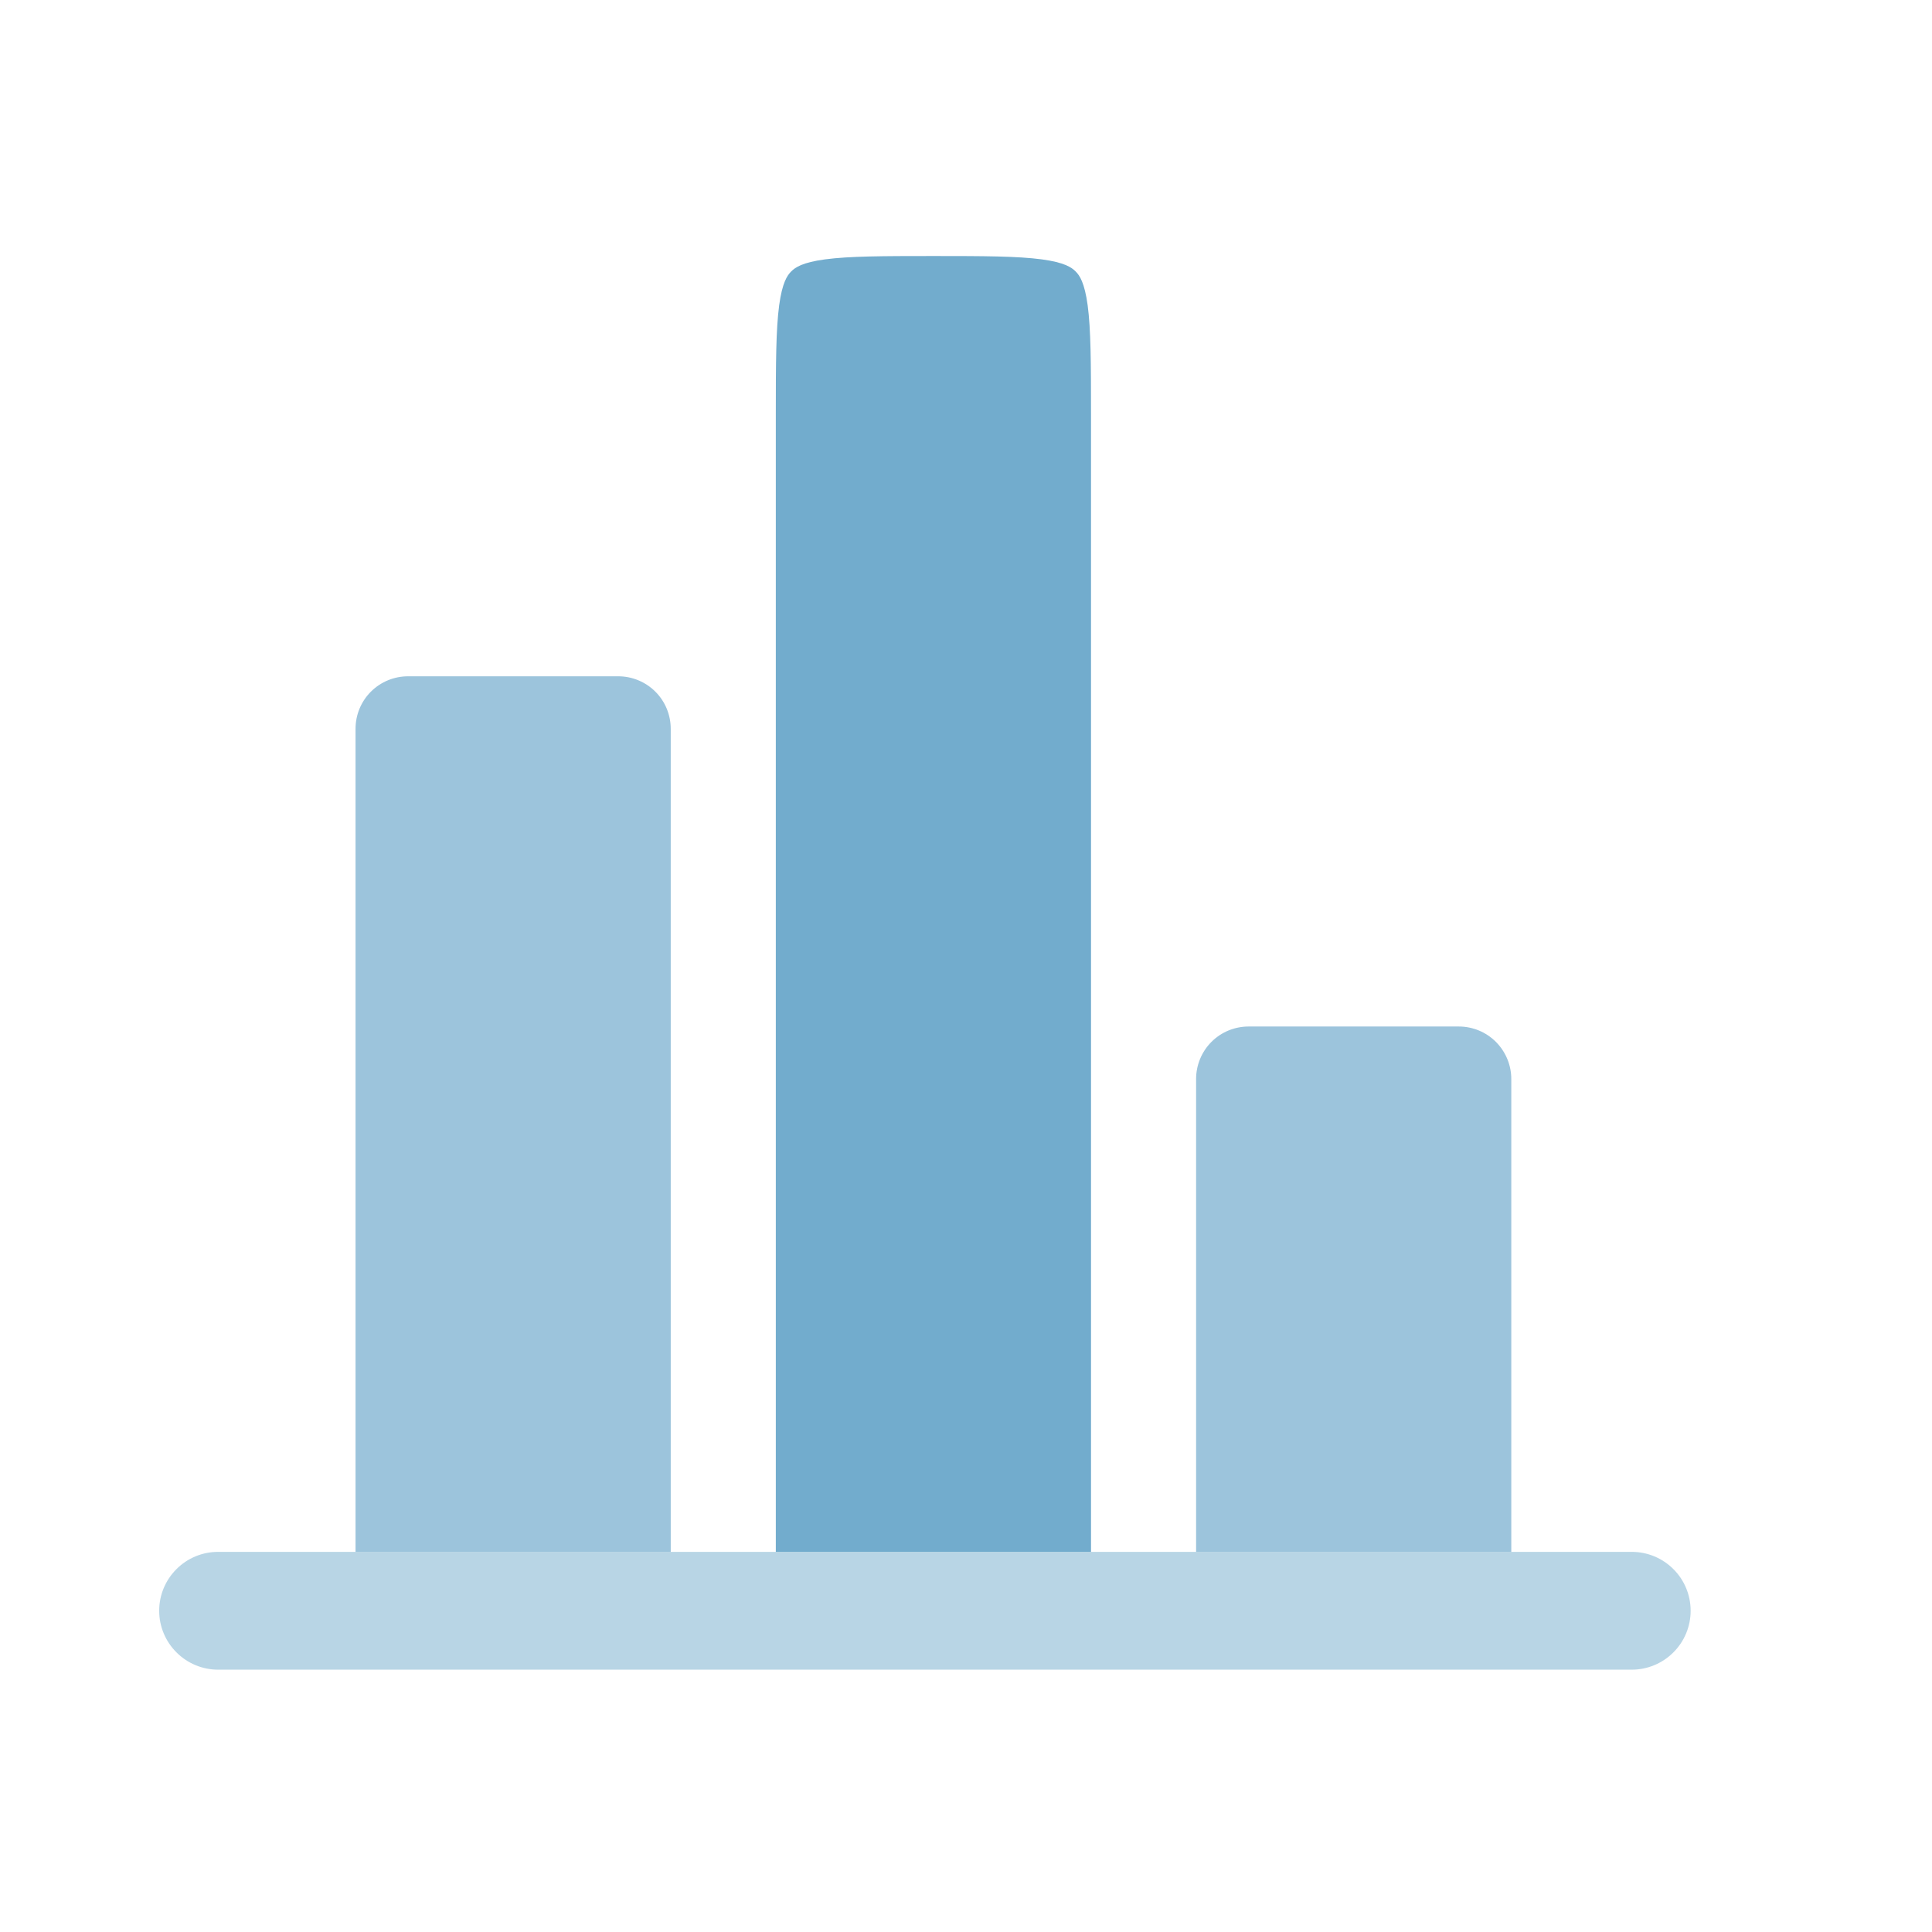
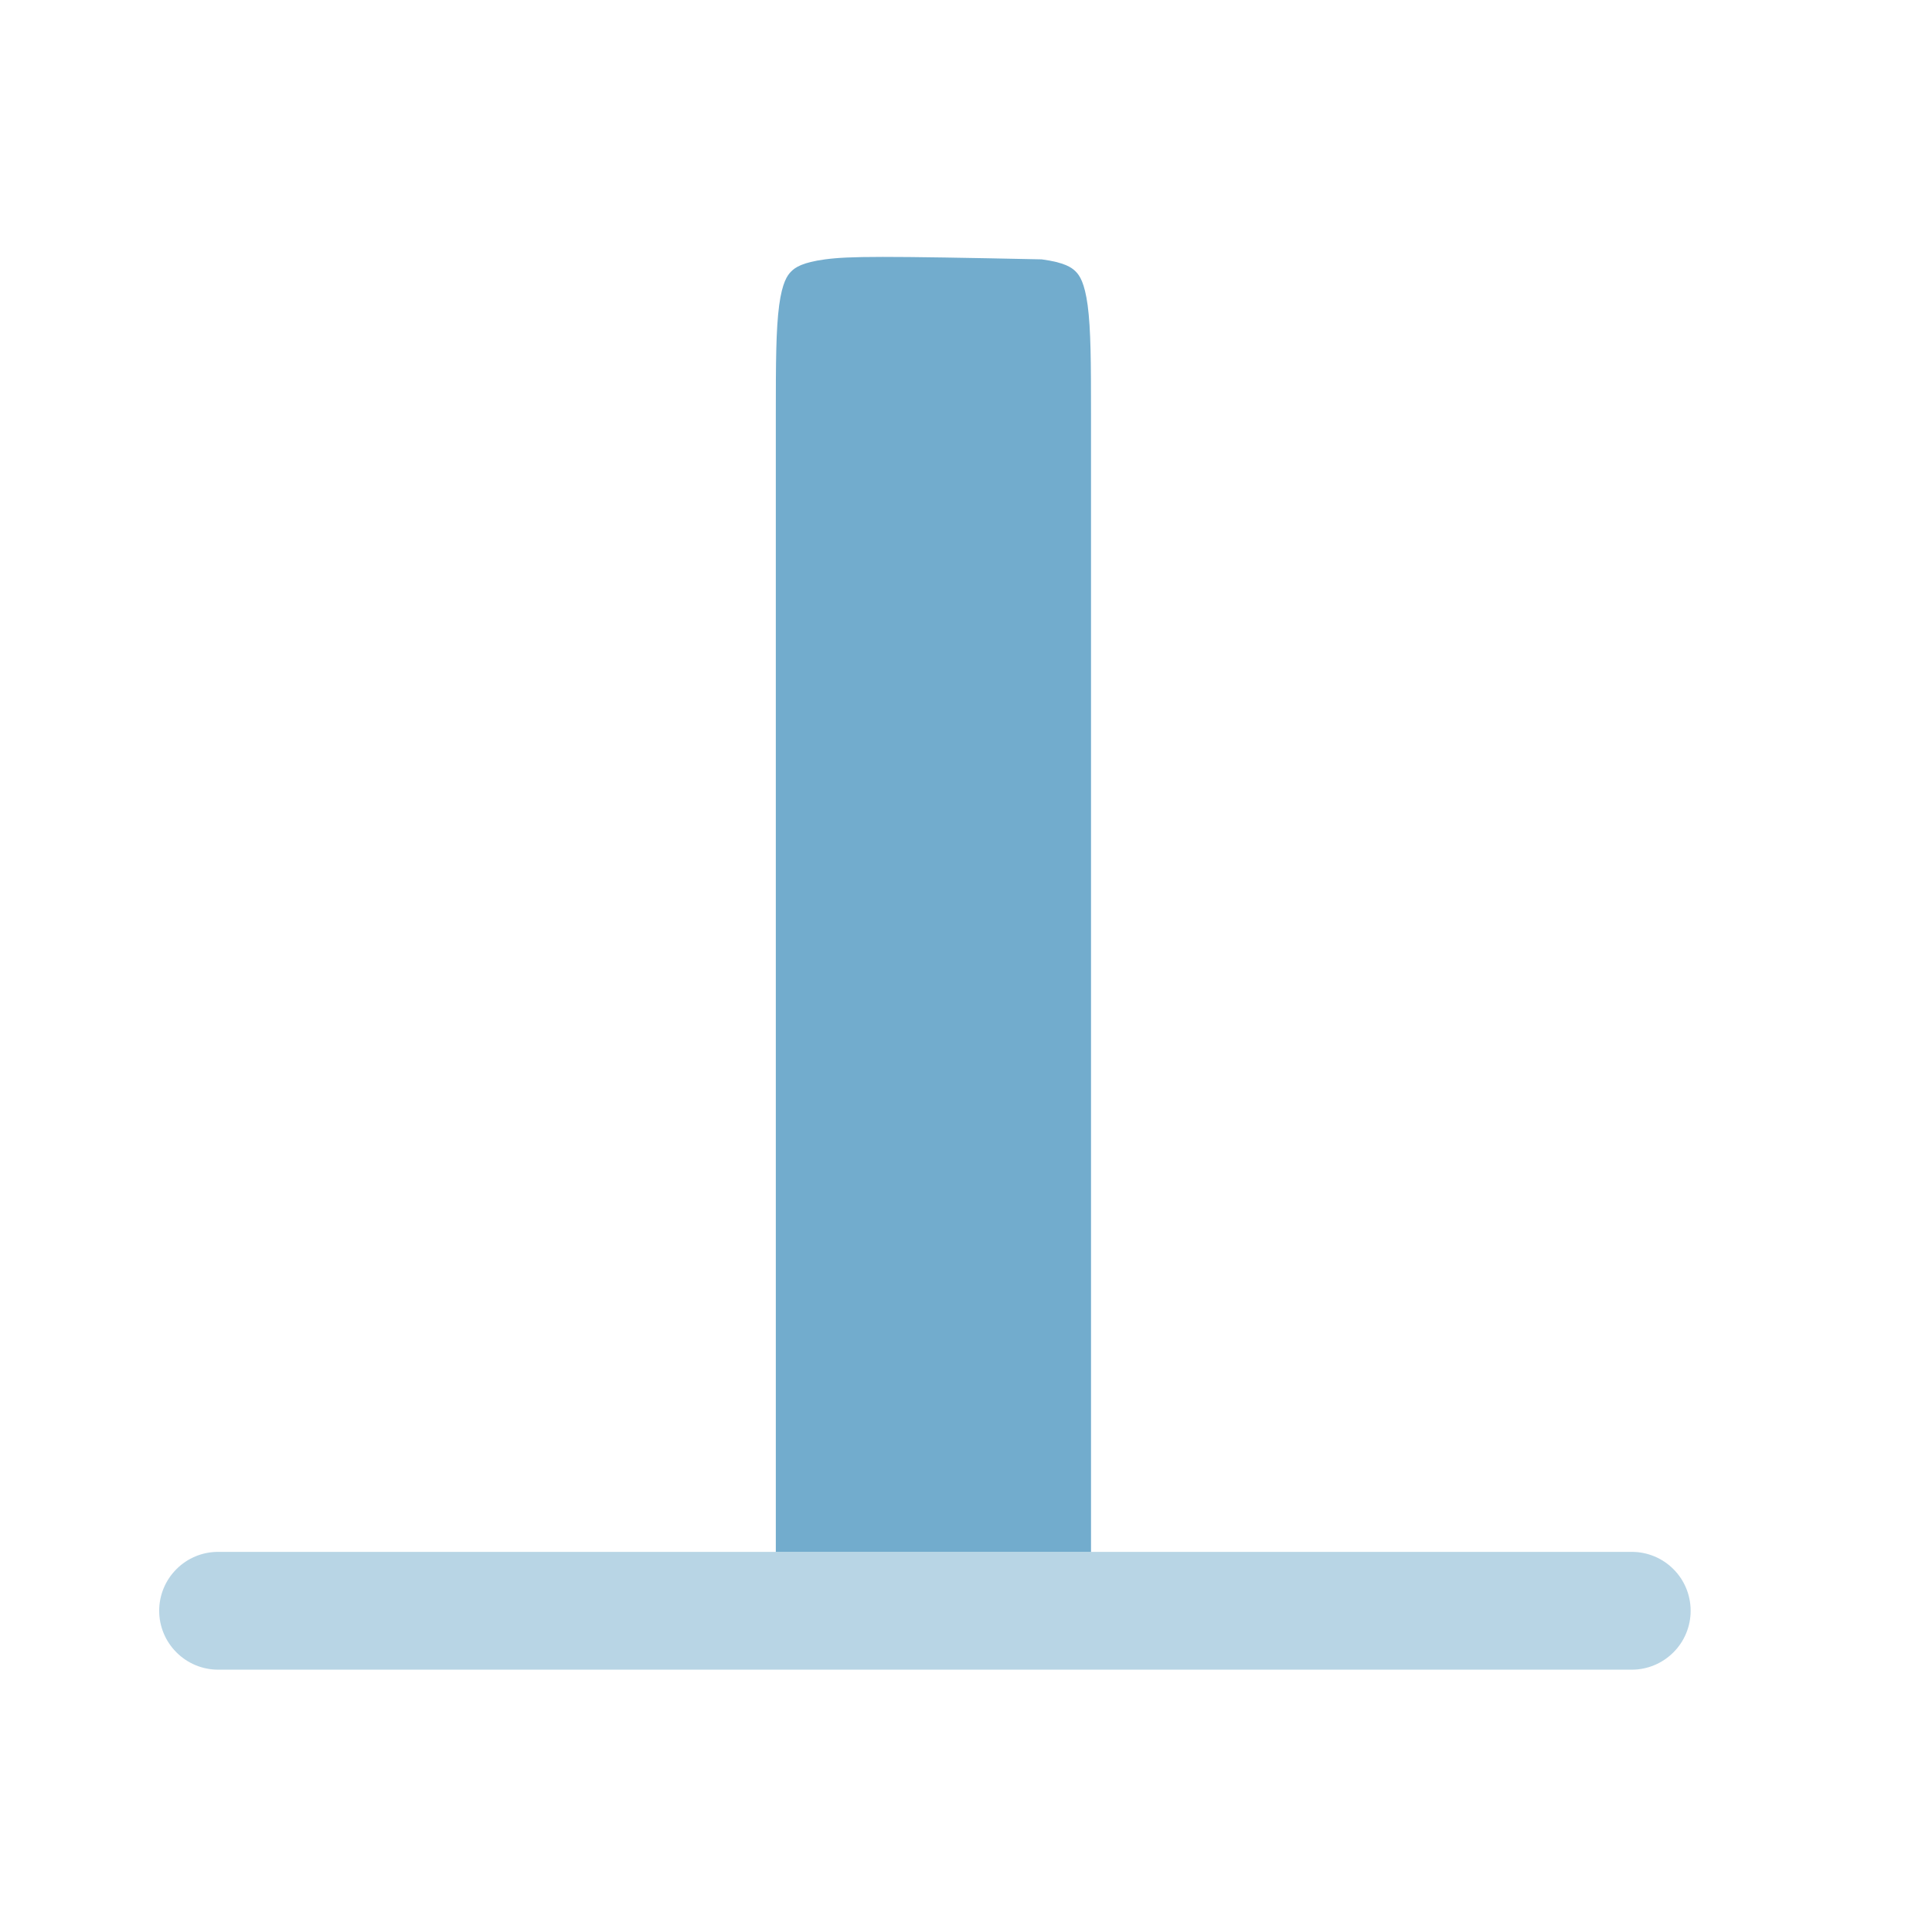
<svg xmlns="http://www.w3.org/2000/svg" width="41" height="41" viewBox="0 0 41 41" fill="none">
-   <path fill-rule="evenodd" clip-rule="evenodd" d="M23.153 32.933V8.777C23.153 7.695 23.15 6.993 23.082 6.479C23.016 5.996 22.911 5.844 22.826 5.76C22.741 5.675 22.59 5.569 22.107 5.504C21.591 5.436 20.891 5.433 19.808 5.433C18.726 5.433 18.025 5.436 17.51 5.504C17.027 5.569 16.876 5.675 16.791 5.76C16.706 5.844 16.601 5.996 16.535 6.479C16.467 6.995 16.464 7.695 16.464 8.777V32.933H23.153Z" fill="#72ACCD" />
-   <path opacity="0.7" d="M14.234 15.466C14.234 15.171 14.117 14.887 13.908 14.678C13.698 14.469 13.415 14.352 13.119 14.352H8.66C8.364 14.352 8.081 14.469 7.871 14.678C7.662 14.887 7.545 15.171 7.545 15.466V32.933H14.234V15.466ZM32.072 22.899C32.072 22.603 31.954 22.32 31.745 22.11C31.536 21.901 31.253 21.784 30.957 21.784H26.498C26.202 21.784 25.918 21.901 25.709 22.11C25.5 22.32 25.383 22.603 25.383 22.899V32.933H32.072V22.899Z" fill="#72ACCD" />
+   <path fill-rule="evenodd" clip-rule="evenodd" d="M23.153 32.933V8.777C23.153 7.695 23.15 6.993 23.082 6.479C23.016 5.996 22.911 5.844 22.826 5.76C22.741 5.675 22.59 5.569 22.107 5.504C18.726 5.433 18.025 5.436 17.51 5.504C17.027 5.569 16.876 5.675 16.791 5.76C16.706 5.844 16.601 5.996 16.535 6.479C16.467 6.995 16.464 7.695 16.464 8.777V32.933H23.153Z" fill="#72ACCD" />
  <path opacity="0.5" d="M4.628 32.933C4.297 32.933 3.979 33.064 3.745 33.299C3.51 33.533 3.378 33.851 3.378 34.183C3.378 34.514 3.51 34.832 3.745 35.066C3.979 35.301 4.297 35.433 4.628 35.433H34.628C34.96 35.433 35.278 35.301 35.512 35.066C35.747 34.832 35.878 34.514 35.878 34.183C35.878 33.851 35.747 33.533 35.512 33.299C35.278 33.064 34.96 32.933 34.628 32.933H4.628Z" fill="#72ACCD" />
</svg>